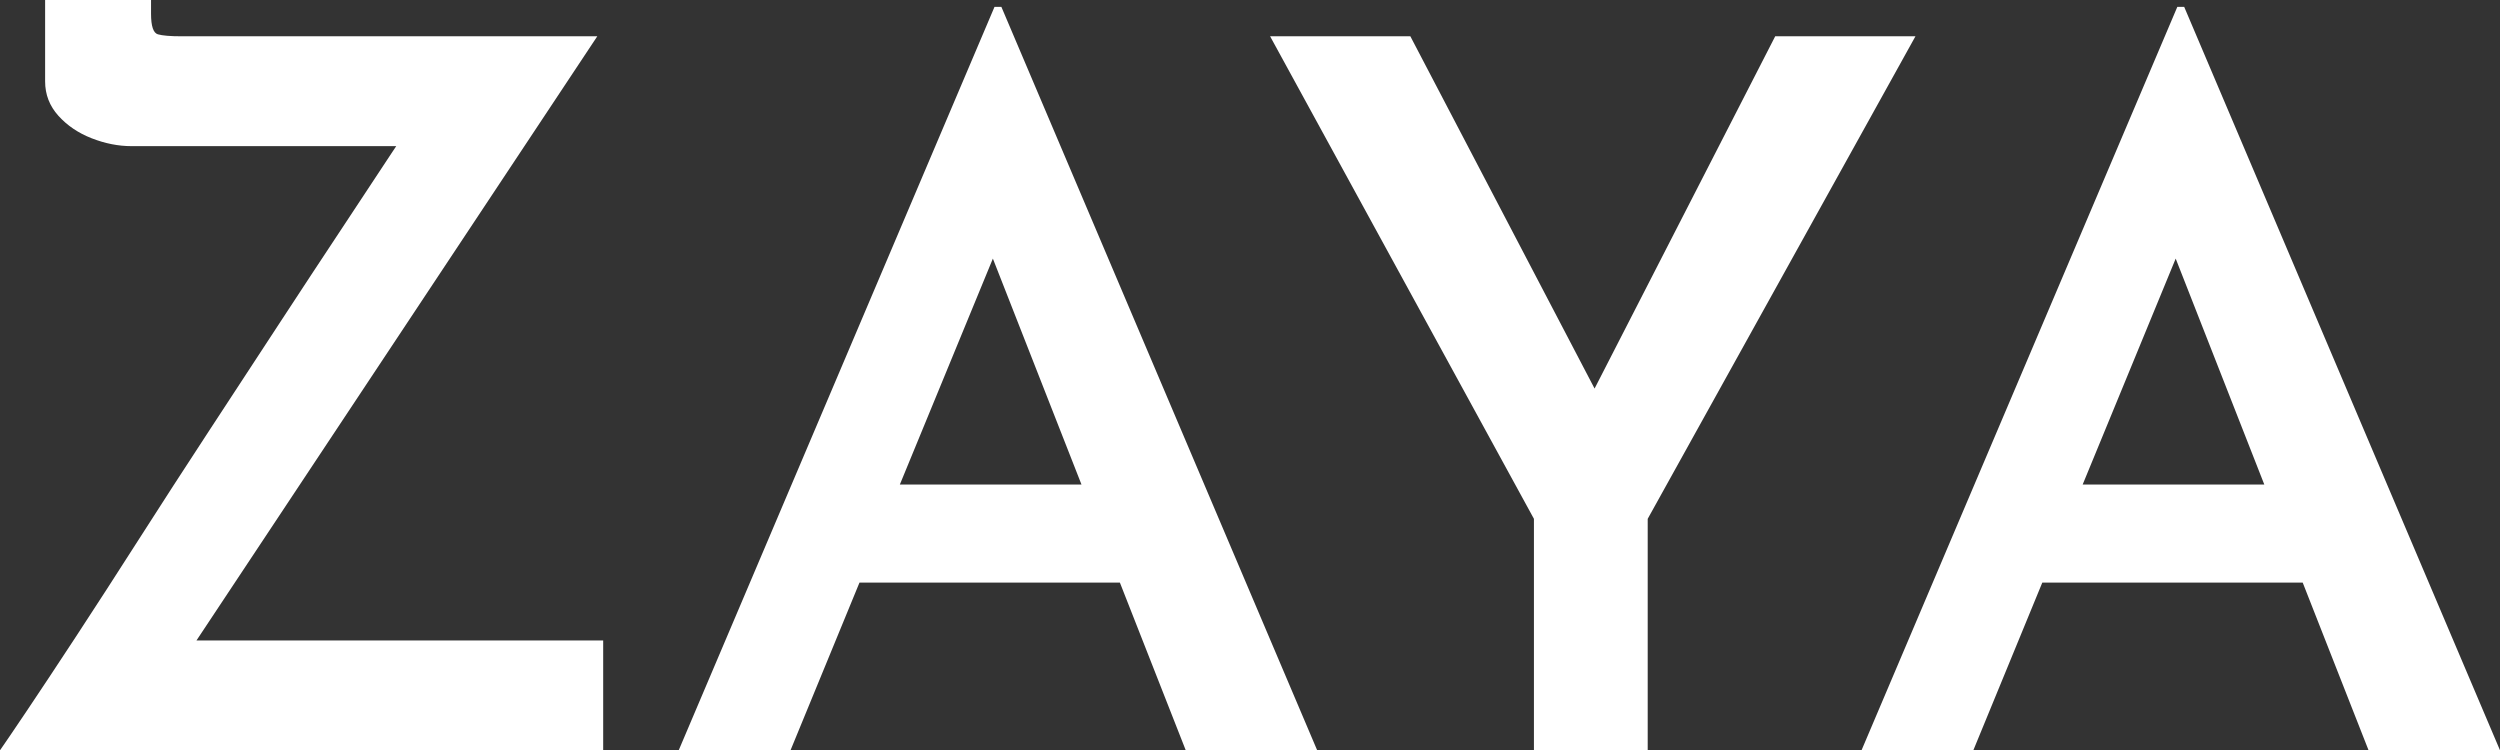
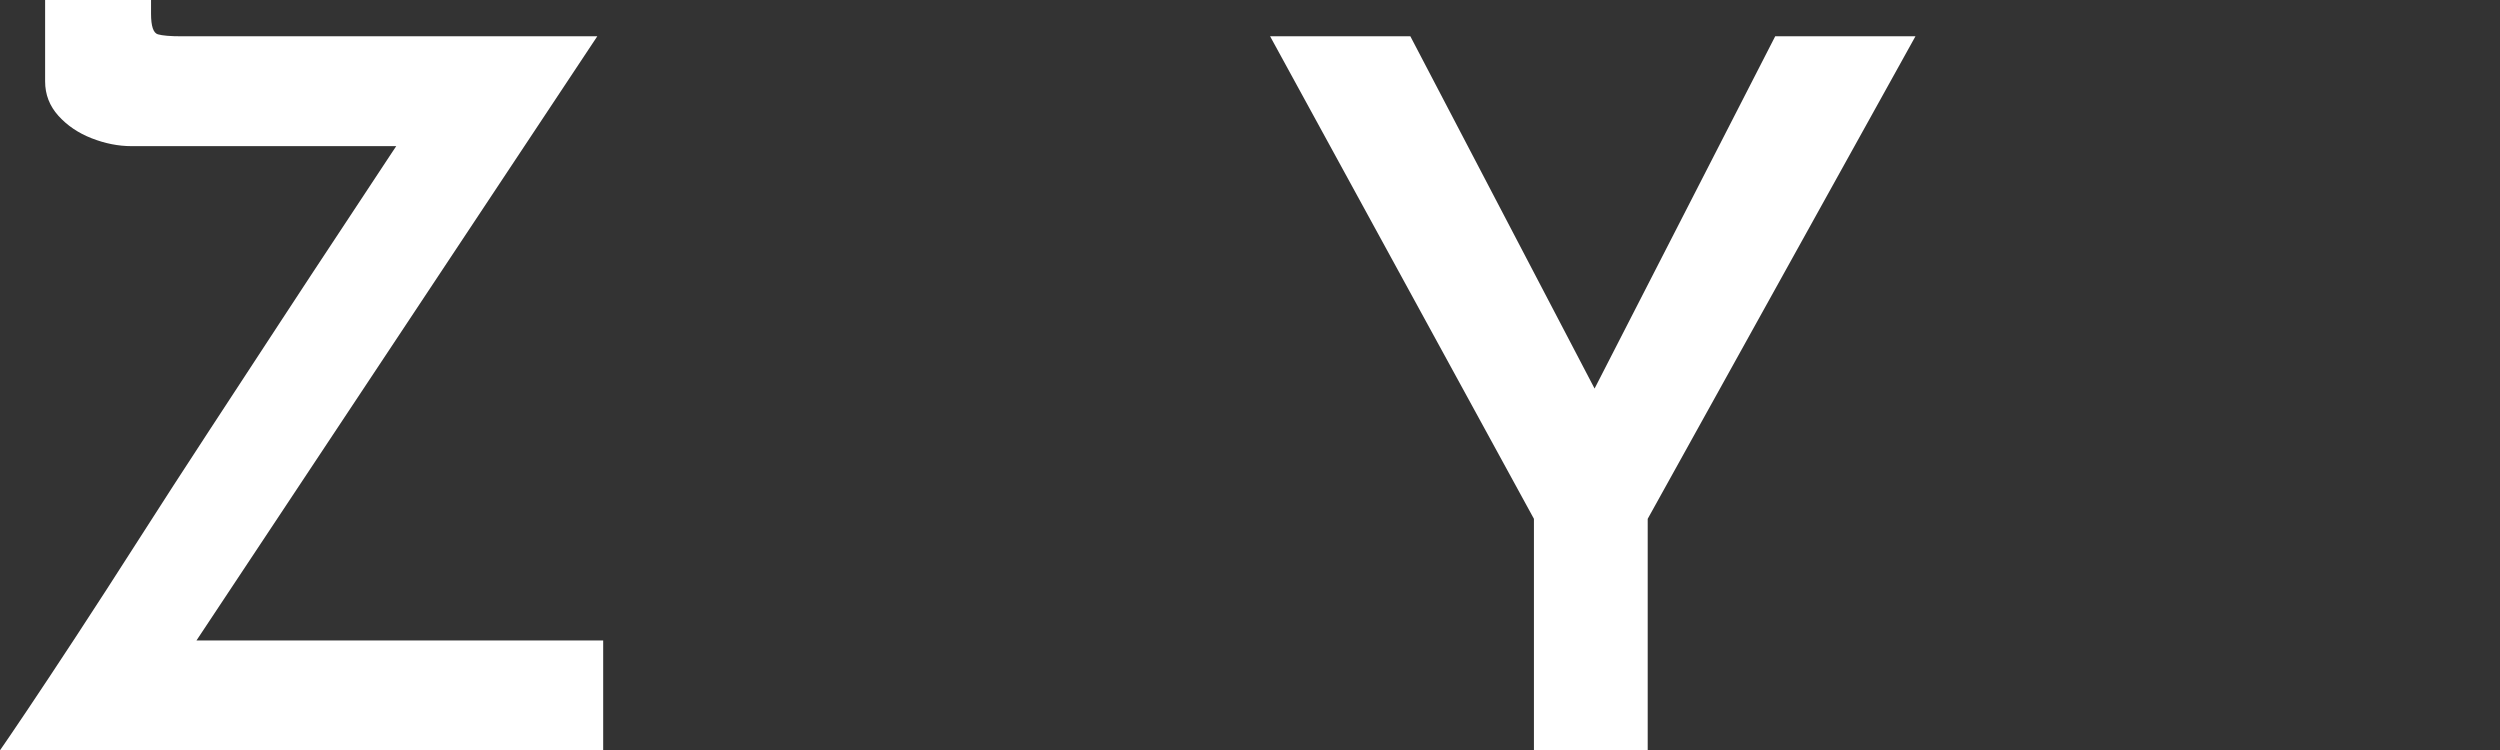
<svg xmlns="http://www.w3.org/2000/svg" id="Layer_2" data-name="Layer 2" viewBox="0 0 152.94 45.9">
  <rect x="0" y="0" width="152.94" height="45.9" fill="#333333" stroke="none" />
  <defs>
    <style>
      .cls-1 {
        fill: #fff;
      }
    </style>
  </defs>
  <g id="Layer_1-2" data-name="Layer 1">
    <g>
      <path class="cls-1" d="m36.54,2.22H11.1c-.68,0-1.16-.04-1.44-.12-.28-.08-.42-.5-.42-1.26v-.84H2.76v4.98c0,.8.27,1.5.81,2.1.54.6,1.22,1.06,2.04,1.38.82.32,1.63.48,2.43.48h16.2c-.1.15-.19.29-.3.45-.8,1.22-1.79,2.72-2.97,4.5-1.18,1.78-2.47,3.74-3.87,5.88-1.4,2.14-2.84,4.34-4.32,6.6-1.48,2.26-2.91,4.47-4.29,6.63-1.38,2.16-2.66,4.14-3.84,5.94-1.18,1.8-2.18,3.31-3,4.53-.82,1.22-1.37,2.03-1.65,2.43h36.9v-6.72H12.02L36.54,2.22Z" />
-       <path class="cls-1" d="m60.84.42l-19.32,45.48h6.84l4.22-10.26h15.93l4.03,10.26h8.04L61.26.42h-.42Zm-5.79,29.22l5.69-13.82,5.42,13.82h-11.11Z" />
      <polygon class="cls-1" points="108.6 2.22 97.55 23.77 86.28 2.22 77.7 2.22 93.84 31.74 93.84 45.9 100.8 45.9 100.8 31.74 117.18 2.22 108.6 2.22" />
-       <path class="cls-1" d="m144.9,45.9h8.04L133.62.42h-.42l-19.32,45.48h6.84l4.22-10.26h15.93l4.03,10.26Zm-17.49-16.26l5.69-13.82,5.42,13.82h-11.11Z" />
    </g>
  </g>
</svg>